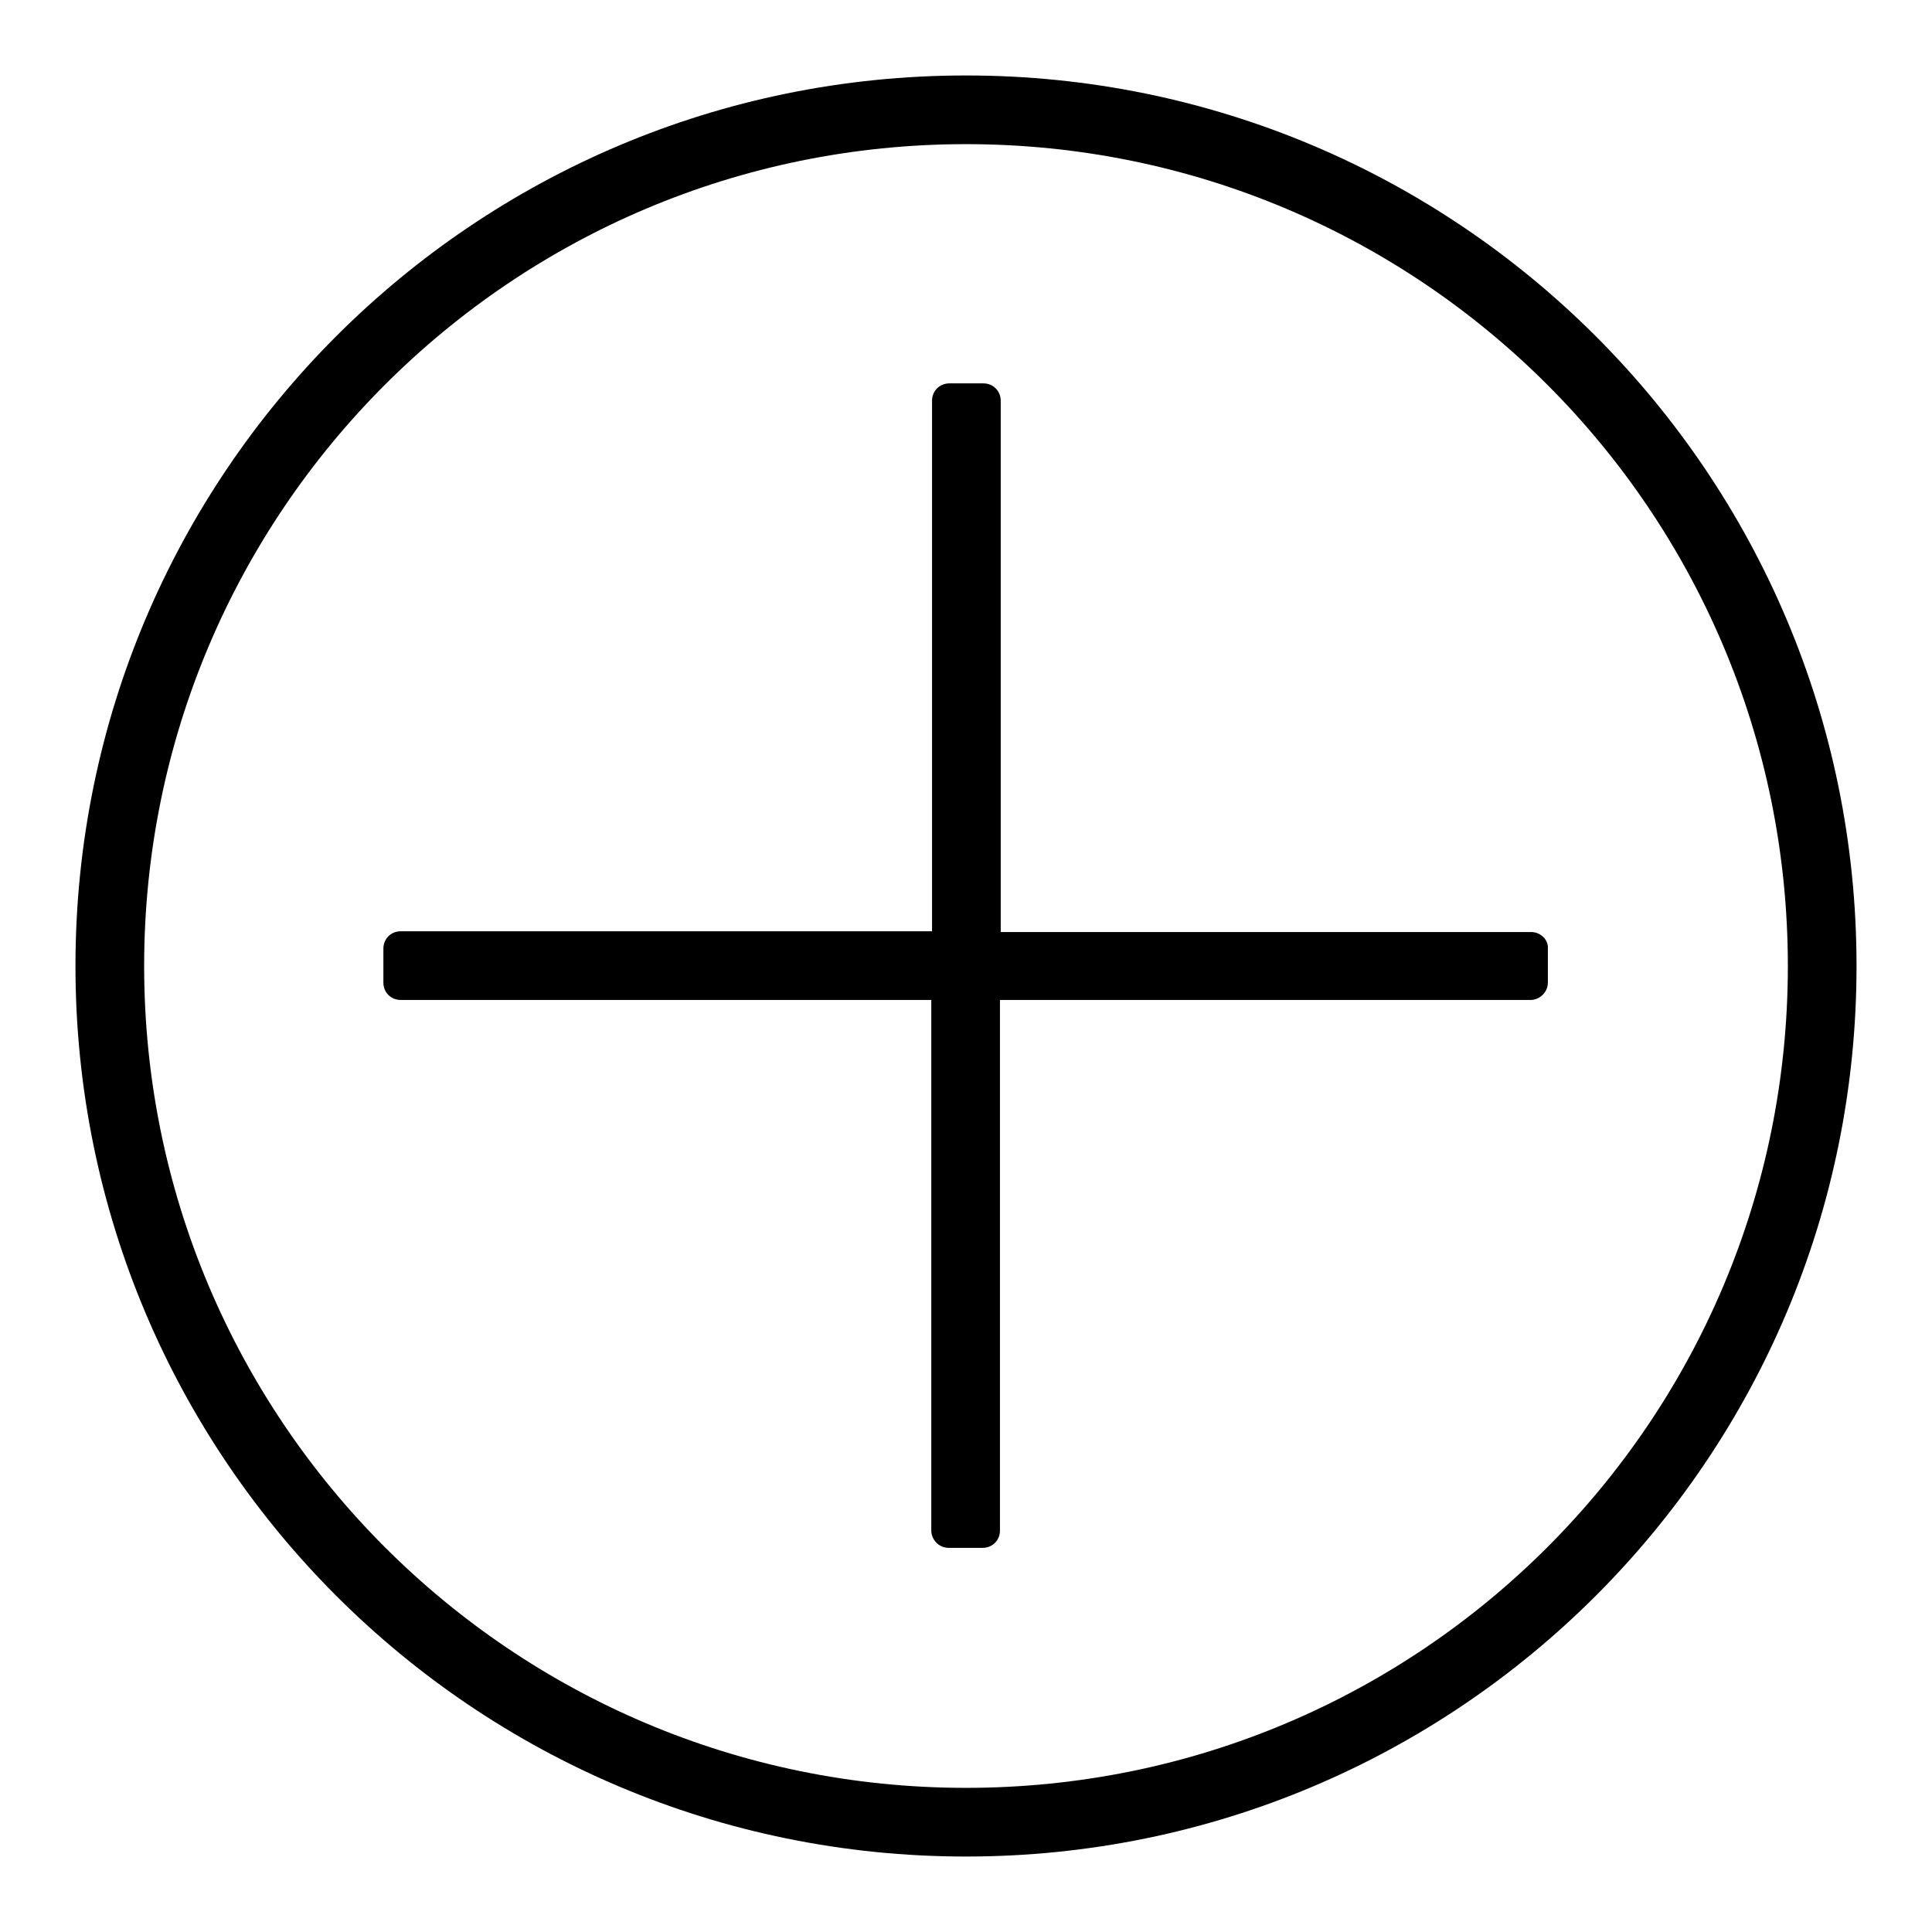
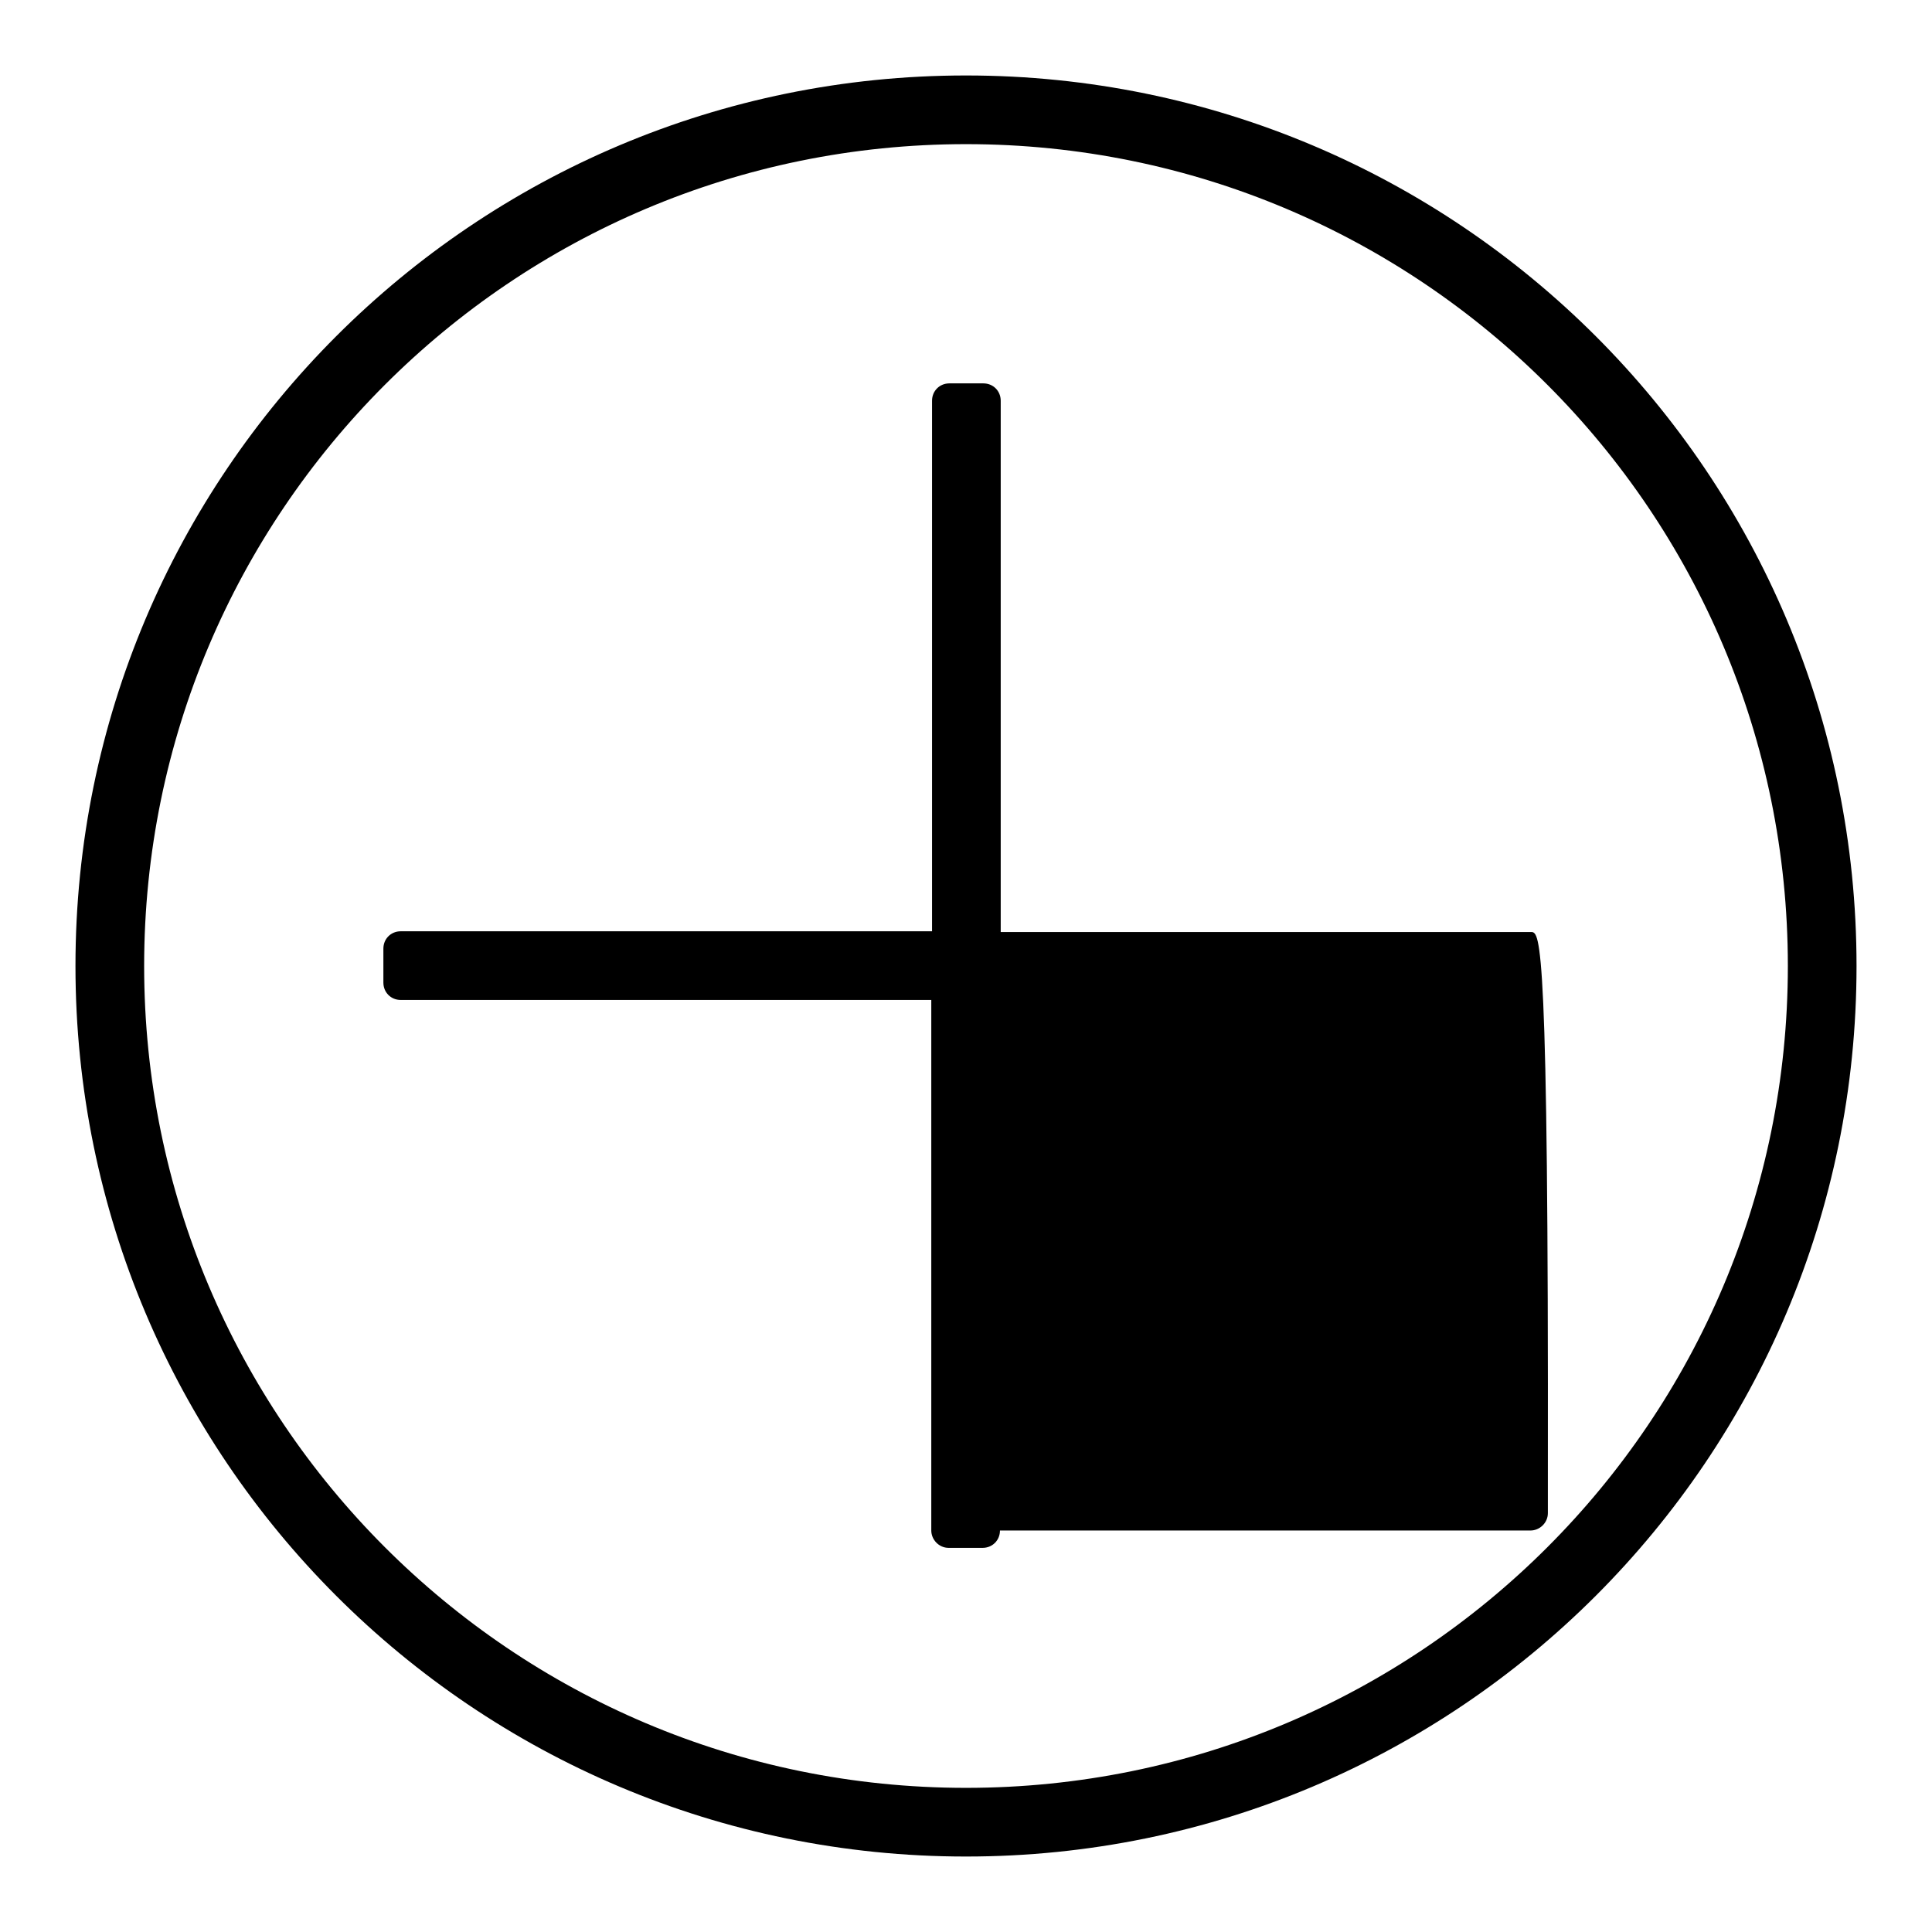
<svg xmlns="http://www.w3.org/2000/svg" version="1.1" x="0px" y="0px" viewBox="0 0 256 256" enable-background="new 0 0 256 256" xml:space="preserve">
  <g>
-     <path fill="#000000" d="M128,10C62.8,10,10,62.8,10,128c0,65.2,52.8,118,118,118c65.2,0,118-52.8,118-118C246,62.8,193.2,10,128,10 z M128,236.9c-60.2,0-108.9-48.8-108.9-108.9S67.8,19.1,128,19.1S236.9,67.8,236.9,128S188.2,236.9,128,236.9z M202.9,123.5h-70.3 V53.1c0-1.3-1-2.3-2.3-2.3h-4.5c-1.3,0-2.3,1-2.3,2.3v70.3H53.1c-1.3,0-2.3,1-2.3,2.3v4.5c0,1.3,1,2.3,2.3,2.3h70.3v70.3 c0,1.2,1,2.3,2.3,2.3h4.5c1.3,0,2.3-1,2.3-2.3v-70.3h70.3c1.2,0,2.3-1,2.3-2.3v-4.5C205.2,124.5,204.1,123.5,202.9,123.5z" />
+     <path fill="#000000" d="M128,10C62.8,10,10,62.8,10,128c0,65.2,52.8,118,118,118c65.2,0,118-52.8,118-118C246,62.8,193.2,10,128,10 z M128,236.9c-60.2,0-108.9-48.8-108.9-108.9S67.8,19.1,128,19.1S236.9,67.8,236.9,128S188.2,236.9,128,236.9z M202.9,123.5h-70.3 V53.1c0-1.3-1-2.3-2.3-2.3h-4.5c-1.3,0-2.3,1-2.3,2.3v70.3H53.1c-1.3,0-2.3,1-2.3,2.3v4.5c0,1.3,1,2.3,2.3,2.3h70.3v70.3 c0,1.2,1,2.3,2.3,2.3h4.5c1.3,0,2.3-1,2.3-2.3h70.3c1.2,0,2.3-1,2.3-2.3v-4.5C205.2,124.5,204.1,123.5,202.9,123.5z" />
  </g>
</svg>